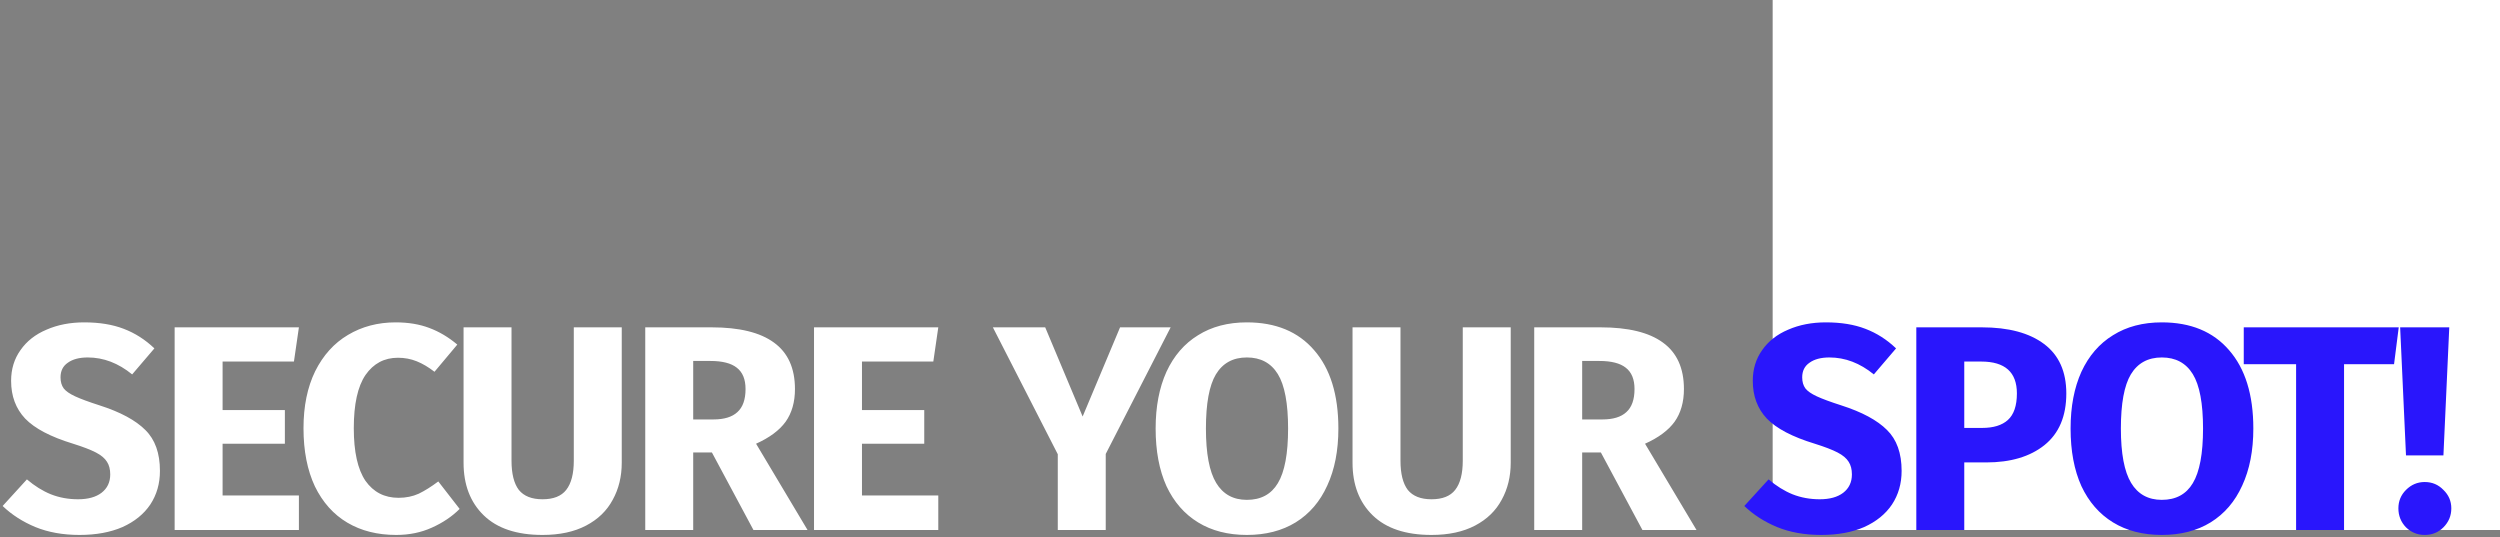
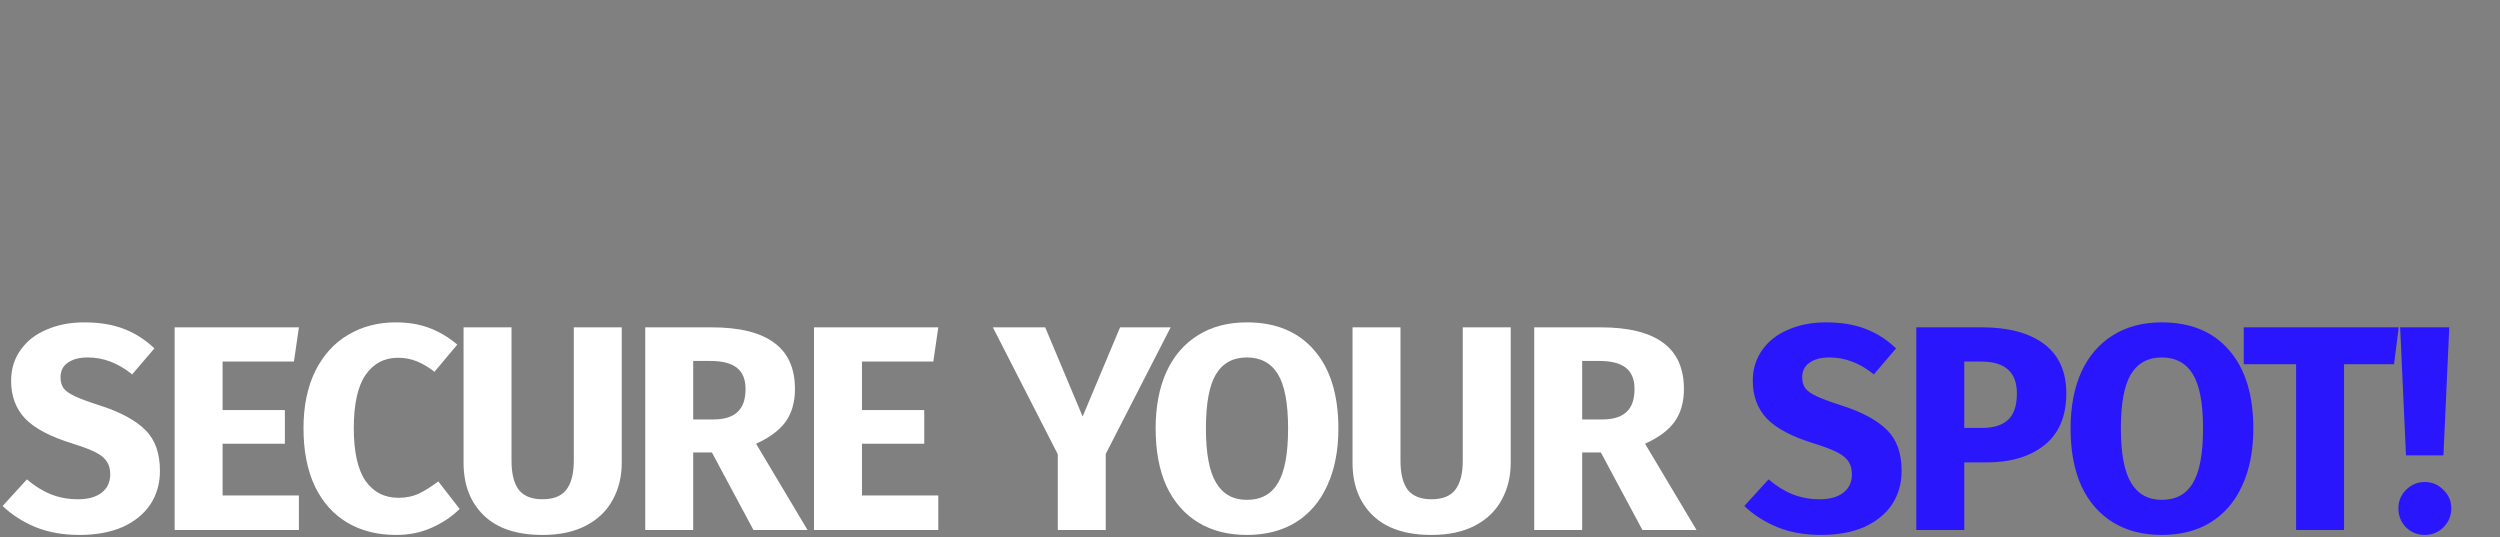
<svg xmlns="http://www.w3.org/2000/svg" width="684" height="147" viewBox="0 0 684 147" fill="none">
  <rect x="0" y="0" width="684" height="147" fill="#808080" stroke="none" />
-   <path d="M485 0H684V145H491C487.686 145 485 142.314 485 139V0Z" fill="white" />
  <path d="M23.04 88.2C27.2 88.2 30.8 88.787 33.84 89.96C36.933 91.133 39.733 92.92 42.24 95.32L36.16 102.44C32.373 99.347 28.32 97.8 24 97.8C21.707 97.8 19.893 98.28 18.56 99.24C17.227 100.147 16.56 101.48 16.56 103.24C16.56 104.467 16.853 105.48 17.44 106.28C18.027 107.027 19.067 107.747 20.56 108.44C22.053 109.133 24.293 109.96 27.28 110.92C32.933 112.733 37.093 114.973 39.76 117.64C42.427 120.253 43.76 123.987 43.76 128.84C43.76 132.307 42.88 135.373 41.12 138.04C39.36 140.653 36.827 142.707 33.52 144.2C30.213 145.64 26.293 146.36 21.76 146.36C17.227 146.36 13.2 145.64 9.68 144.2C6.213 142.76 3.227 140.84 0.72 138.44L7.36 131.16C9.493 132.973 11.68 134.333 13.92 135.24C16.213 136.147 18.693 136.6 21.36 136.6C24.08 136.6 26.213 136.013 27.76 134.84C29.36 133.613 30.16 131.933 30.16 129.8C30.16 128.413 29.867 127.267 29.28 126.36C28.693 125.4 27.68 124.547 26.24 123.8C24.8 123.053 22.72 122.253 20 121.4C13.867 119.533 9.493 117.24 6.88 114.52C4.32 111.8 3.04 108.36 3.04 104.2C3.04 101 3.893 98.2 5.6 95.8C7.307 93.347 9.68 91.48 12.72 90.2C15.76 88.867 19.2 88.2 23.04 88.2ZM81.781 89.56L80.421 98.92H60.901V112.2H77.941V121.4H60.901V135.56H81.781V145H47.781V89.56H81.781ZM108.237 88.2C111.704 88.2 114.77 88.707 117.437 89.72C120.157 90.733 122.717 92.253 125.117 94.28L118.877 101.72C117.224 100.44 115.597 99.48 113.997 98.84C112.397 98.2 110.69 97.88 108.877 97.88C105.144 97.88 102.184 99.453 99.997 102.6C97.864 105.747 96.797 110.6 96.797 117.16C96.797 123.613 97.864 128.413 99.997 131.56C102.184 134.653 105.197 136.2 109.037 136.2C111.064 136.2 112.904 135.827 114.557 135.08C116.21 134.28 117.997 133.16 119.917 131.72L125.757 139.24C123.677 141.32 121.144 143.027 118.157 144.36C115.224 145.693 111.97 146.36 108.397 146.36C103.277 146.36 98.823 145.24 95.037 143C91.25 140.76 88.29 137.453 86.157 133.08C84.077 128.653 83.037 123.347 83.037 117.16C83.037 111.133 84.103 105.933 86.237 101.56C88.424 97.187 91.41 93.88 95.197 91.64C99.037 89.347 103.384 88.2 108.237 88.2ZM170.111 126.6C170.111 130.387 169.285 133.773 167.631 136.76C166.031 139.747 163.605 142.093 160.351 143.8C157.098 145.507 153.125 146.36 148.431 146.36C141.391 146.36 136.031 144.573 132.351 141C128.671 137.427 126.831 132.627 126.831 126.6V89.56H139.951V126.04C139.951 129.613 140.618 132.28 141.951 134.04C143.338 135.747 145.498 136.6 148.431 136.6C151.418 136.6 153.578 135.747 154.911 134.04C156.298 132.28 156.991 129.613 156.991 126.04V89.56H170.111V126.6ZM194.781 123.8H189.661V145H176.541V89.56H194.701C202.274 89.56 207.954 90.947 211.741 93.72C215.581 96.493 217.501 100.733 217.501 106.44C217.501 110.013 216.647 113 214.941 115.4C213.234 117.747 210.541 119.747 206.861 121.4L220.941 145H206.141L194.781 123.8ZM189.661 114.76H195.181C198.114 114.76 200.301 114.093 201.741 112.76C203.234 111.427 203.981 109.32 203.981 106.44C203.981 103.773 203.181 101.827 201.581 100.6C200.034 99.373 197.634 98.76 194.381 98.76H189.661V114.76ZM256.716 89.56L255.356 98.92H235.836V112.2H252.876V121.4H235.836V135.56H256.716V145H222.716V89.56H256.716ZM320.289 89.56L302.529 124.2V145H289.409V124.28L271.649 89.56H285.969L296.209 113.96L306.449 89.56H320.289ZM341.141 88.2C349.034 88.2 355.167 90.733 359.541 95.8C363.967 100.867 366.181 108.013 366.181 117.24C366.181 123.267 365.167 128.467 363.141 132.84C361.167 137.213 358.287 140.573 354.501 142.92C350.767 145.213 346.314 146.36 341.141 146.36C335.967 146.36 331.514 145.213 327.781 142.92C324.047 140.627 321.167 137.32 319.141 133C317.167 128.627 316.181 123.373 316.181 117.24C316.181 111.267 317.167 106.093 319.141 101.72C321.167 97.347 324.047 94.013 327.781 91.72C331.514 89.373 335.967 88.2 341.141 88.2ZM341.141 97.8C337.354 97.8 334.527 99.347 332.661 102.44C330.847 105.48 329.941 110.413 329.941 117.24C329.941 124.067 330.874 129.027 332.741 132.12C334.607 135.213 337.407 136.76 341.141 136.76C344.981 136.76 347.807 135.24 349.621 132.2C351.487 129.107 352.421 124.12 352.421 117.24C352.421 110.36 351.487 105.4 349.621 102.36C347.754 99.32 344.927 97.8 341.141 97.8ZM413.333 126.6C413.333 130.387 412.506 133.773 410.853 136.76C409.253 139.747 406.826 142.093 403.573 143.8C400.32 145.507 396.346 146.36 391.653 146.36C384.613 146.36 379.253 144.573 375.573 141C371.893 137.427 370.053 132.627 370.053 126.6V89.56H383.173V126.04C383.173 129.613 383.84 132.28 385.173 134.04C386.56 135.747 388.72 136.6 391.653 136.6C394.64 136.6 396.8 135.747 398.133 134.04C399.52 132.28 400.213 129.613 400.213 126.04V89.56H413.333V126.6ZM438.003 123.8H432.883V145H419.763V89.56H437.923C445.496 89.56 451.176 90.947 454.962 93.72C458.803 96.493 460.723 100.733 460.723 106.44C460.723 110.013 459.869 113 458.163 115.4C456.456 117.747 453.763 119.747 450.083 121.4L464.163 145H449.363L438.003 123.8ZM432.883 114.76H438.403C441.336 114.76 443.523 114.093 444.963 112.76C446.456 111.427 447.203 109.32 447.203 106.44C447.203 103.773 446.403 101.827 444.803 100.6C443.256 99.373 440.856 98.76 437.603 98.76H432.883V114.76Z" fill="white" />
  <path d="M499.562 88.2C503.722 88.2 507.322 88.787 510.362 89.96C513.455 91.133 516.255 92.92 518.762 95.32L512.682 102.44C508.895 99.347 504.842 97.8 500.522 97.8C498.229 97.8 496.415 98.28 495.082 99.24C493.749 100.147 493.082 101.48 493.082 103.24C493.082 104.467 493.375 105.48 493.962 106.28C494.549 107.027 495.589 107.747 497.082 108.44C498.575 109.133 500.815 109.96 503.802 110.92C509.455 112.733 513.615 114.973 516.282 117.64C518.949 120.253 520.282 123.987 520.282 128.84C520.282 132.307 519.402 135.373 517.642 138.04C515.882 140.653 513.349 142.707 510.042 144.2C506.735 145.64 502.815 146.36 498.282 146.36C493.749 146.36 489.722 145.64 486.202 144.2C482.735 142.76 479.749 140.84 477.242 138.44L483.882 131.16C486.015 132.973 488.202 134.333 490.442 135.24C492.735 136.147 495.215 136.6 497.882 136.6C500.602 136.6 502.735 136.013 504.282 134.84C505.882 133.613 506.682 131.933 506.682 129.8C506.682 128.413 506.389 127.267 505.802 126.36C505.215 125.4 504.202 124.547 502.762 123.8C501.322 123.053 499.242 122.253 496.522 121.4C490.389 119.533 486.015 117.24 483.402 114.52C480.842 111.8 479.562 108.36 479.562 104.2C479.562 101 480.415 98.2 482.122 95.8C483.829 93.347 486.202 91.48 489.242 90.2C492.282 88.867 495.722 88.2 499.562 88.2ZM542.223 89.56C549.53 89.56 555.21 91.08 559.263 94.12C563.316 97.16 565.343 101.667 565.343 107.64C565.343 113.88 563.343 118.6 559.343 121.8C555.396 124.947 550.09 126.52 543.423 126.52H537.423V145H524.303V89.56H542.223ZM542.303 117.08C545.396 117.08 547.743 116.36 549.343 114.92C550.996 113.427 551.823 111 551.823 107.64C551.823 101.827 548.57 98.92 542.063 98.92H537.423V117.08H542.303ZM591.472 88.2C599.365 88.2 605.499 90.733 609.872 95.8C614.299 100.867 616.512 108.013 616.512 117.24C616.512 123.267 615.499 128.467 613.472 132.84C611.499 137.213 608.619 140.573 604.832 142.92C601.099 145.213 596.645 146.36 591.472 146.36C586.299 146.36 581.845 145.213 578.112 142.92C574.379 140.627 571.499 137.32 569.472 133C567.499 128.627 566.512 123.373 566.512 117.24C566.512 111.267 567.499 106.093 569.472 101.72C571.499 97.347 574.379 94.013 578.112 91.72C581.845 89.373 586.299 88.2 591.472 88.2ZM591.472 97.8C587.685 97.8 584.859 99.347 582.992 102.44C581.179 105.48 580.272 110.413 580.272 117.24C580.272 124.067 581.205 129.027 583.072 132.12C584.939 135.213 587.739 136.76 591.472 136.76C595.312 136.76 598.139 135.24 599.952 132.2C601.819 129.107 602.752 124.12 602.752 117.24C602.752 110.36 601.819 105.4 599.952 102.36C598.085 99.32 595.259 97.8 591.472 97.8ZM656.292 89.56L655.012 99.64H641.332V145H628.212V99.64H613.892V89.56H656.292ZM670.12 89.56L668.52 124.6H658.28L656.68 89.56H670.12ZM663.4 131.88C665.427 131.88 667.133 132.6 668.52 134.04C669.96 135.427 670.68 137.107 670.68 139.08C670.68 141.107 669.96 142.84 668.52 144.28C667.133 145.667 665.427 146.36 663.4 146.36C661.427 146.36 659.72 145.667 658.28 144.28C656.893 142.84 656.2 141.107 656.2 139.08C656.2 137.107 656.893 135.427 658.28 134.04C659.72 132.6 661.427 131.88 663.4 131.88Z" fill="#2916FC" />
</svg>